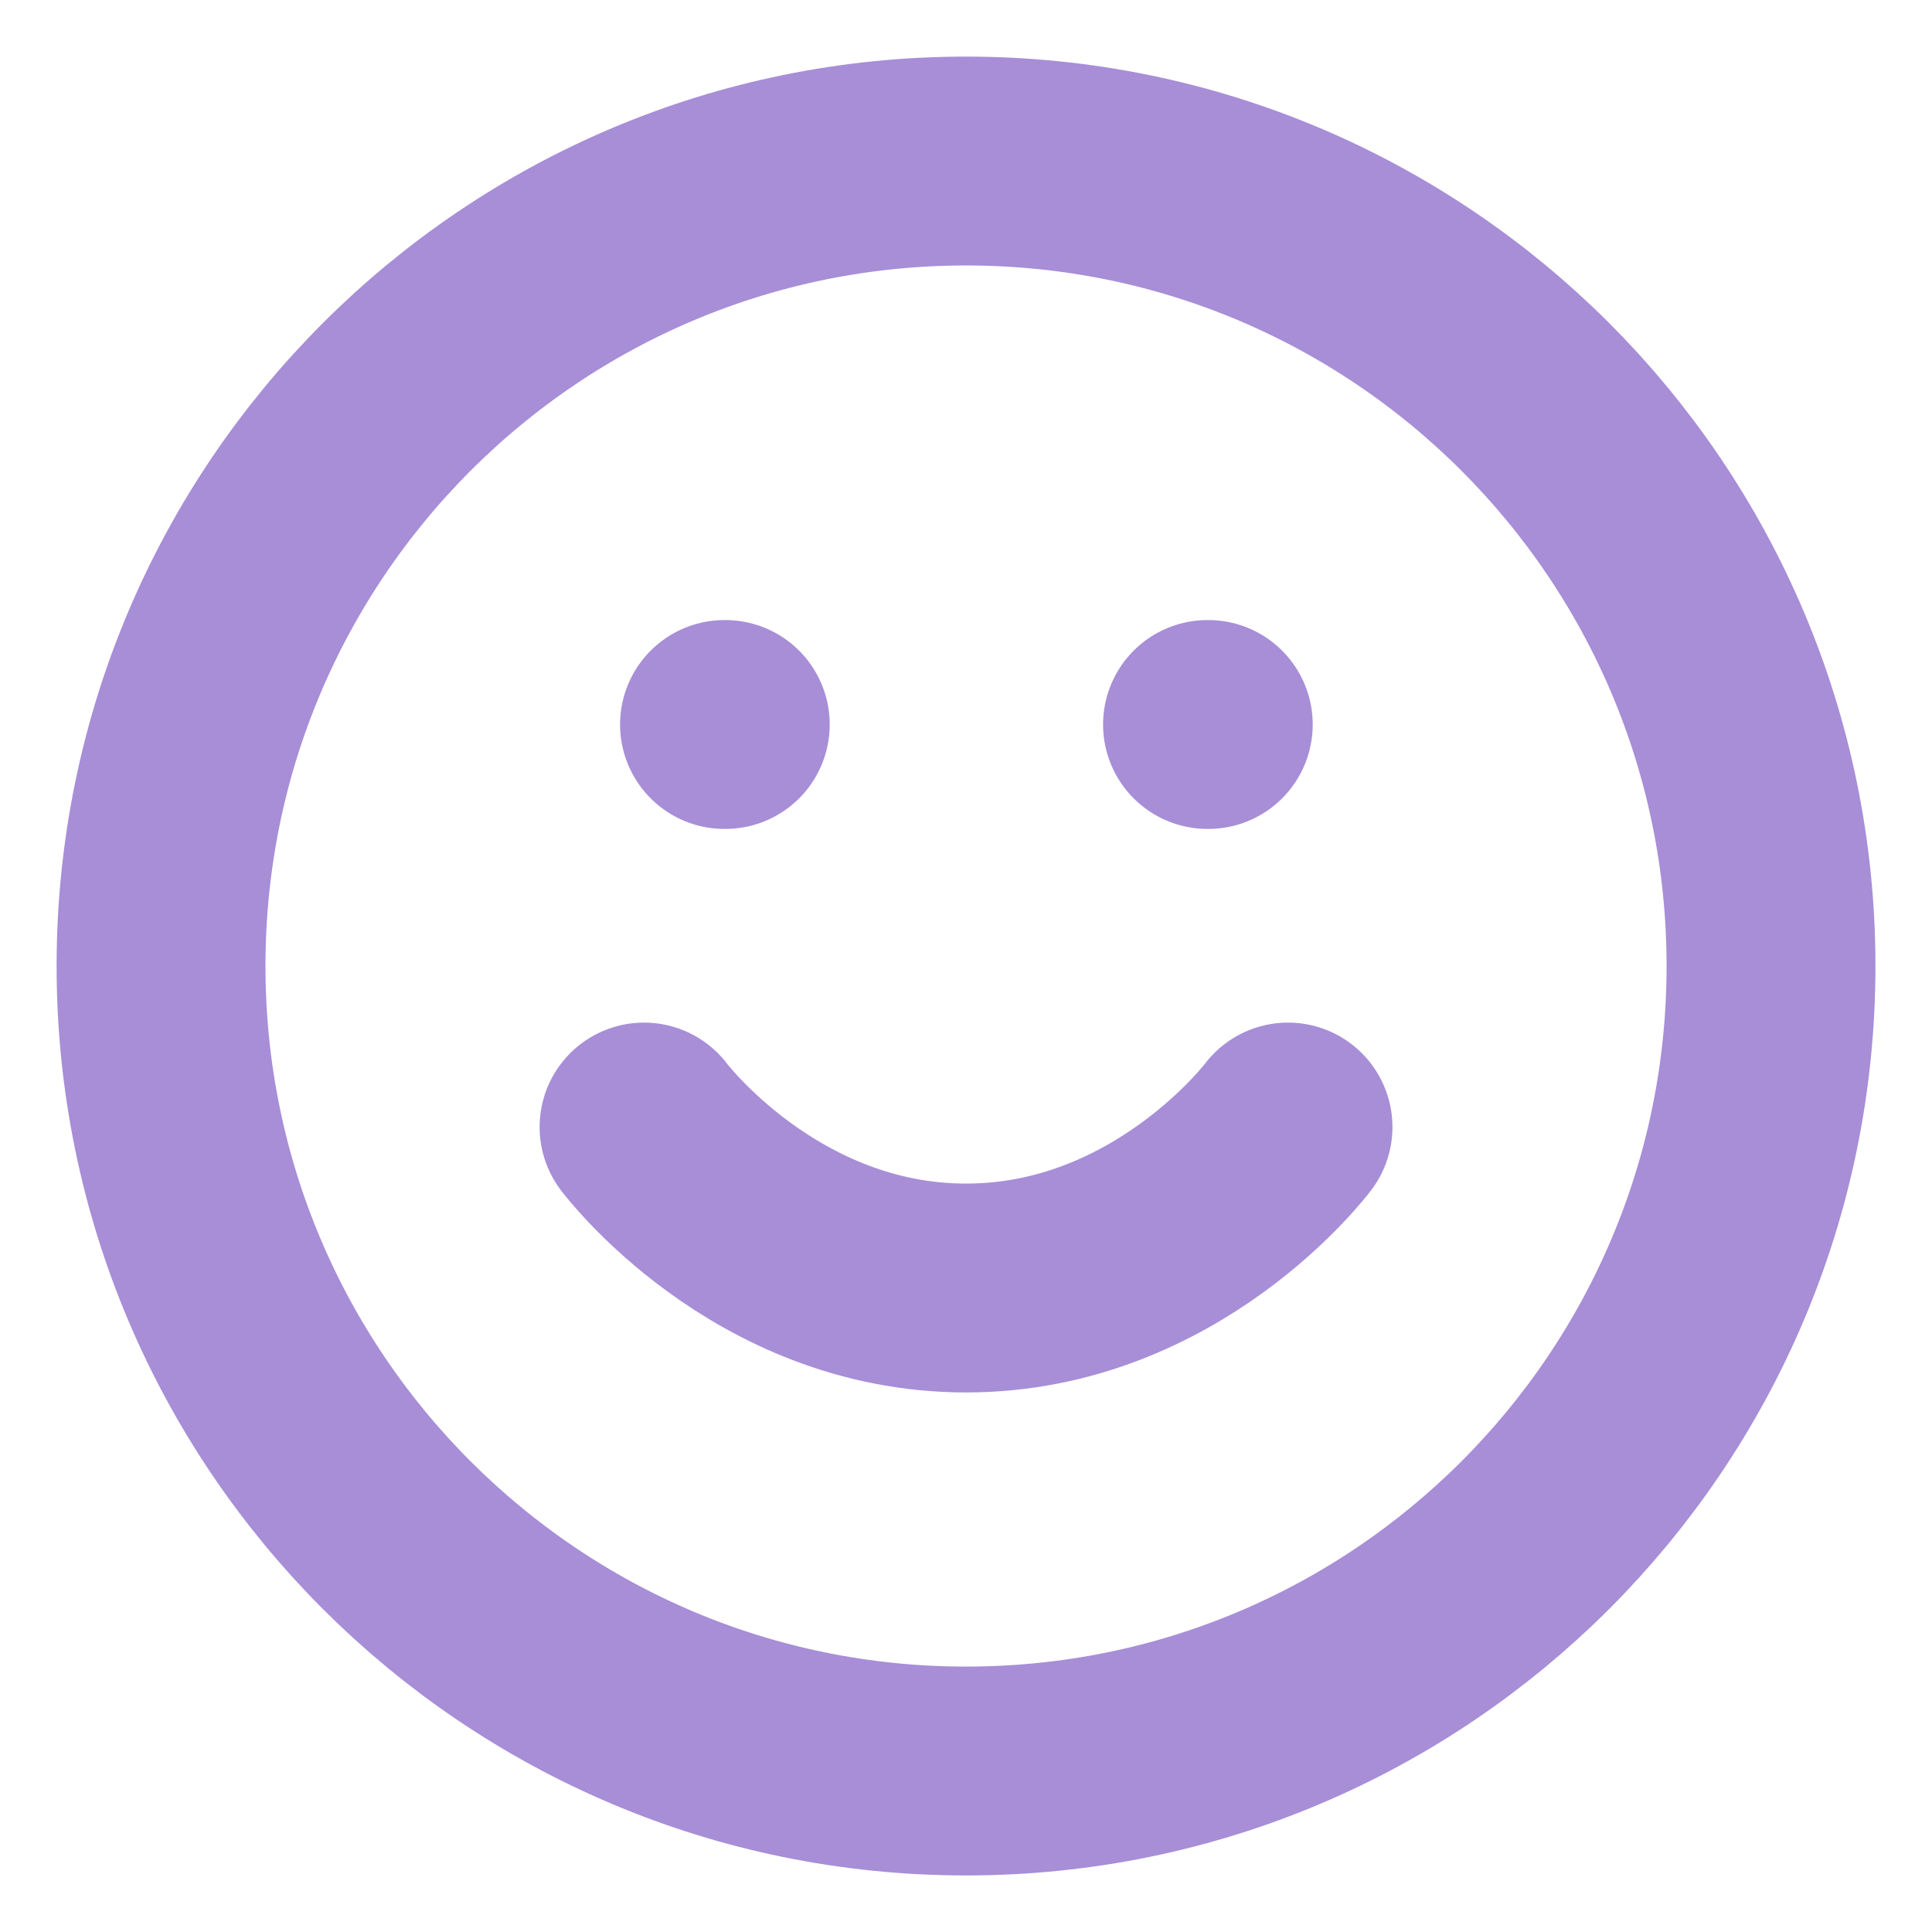
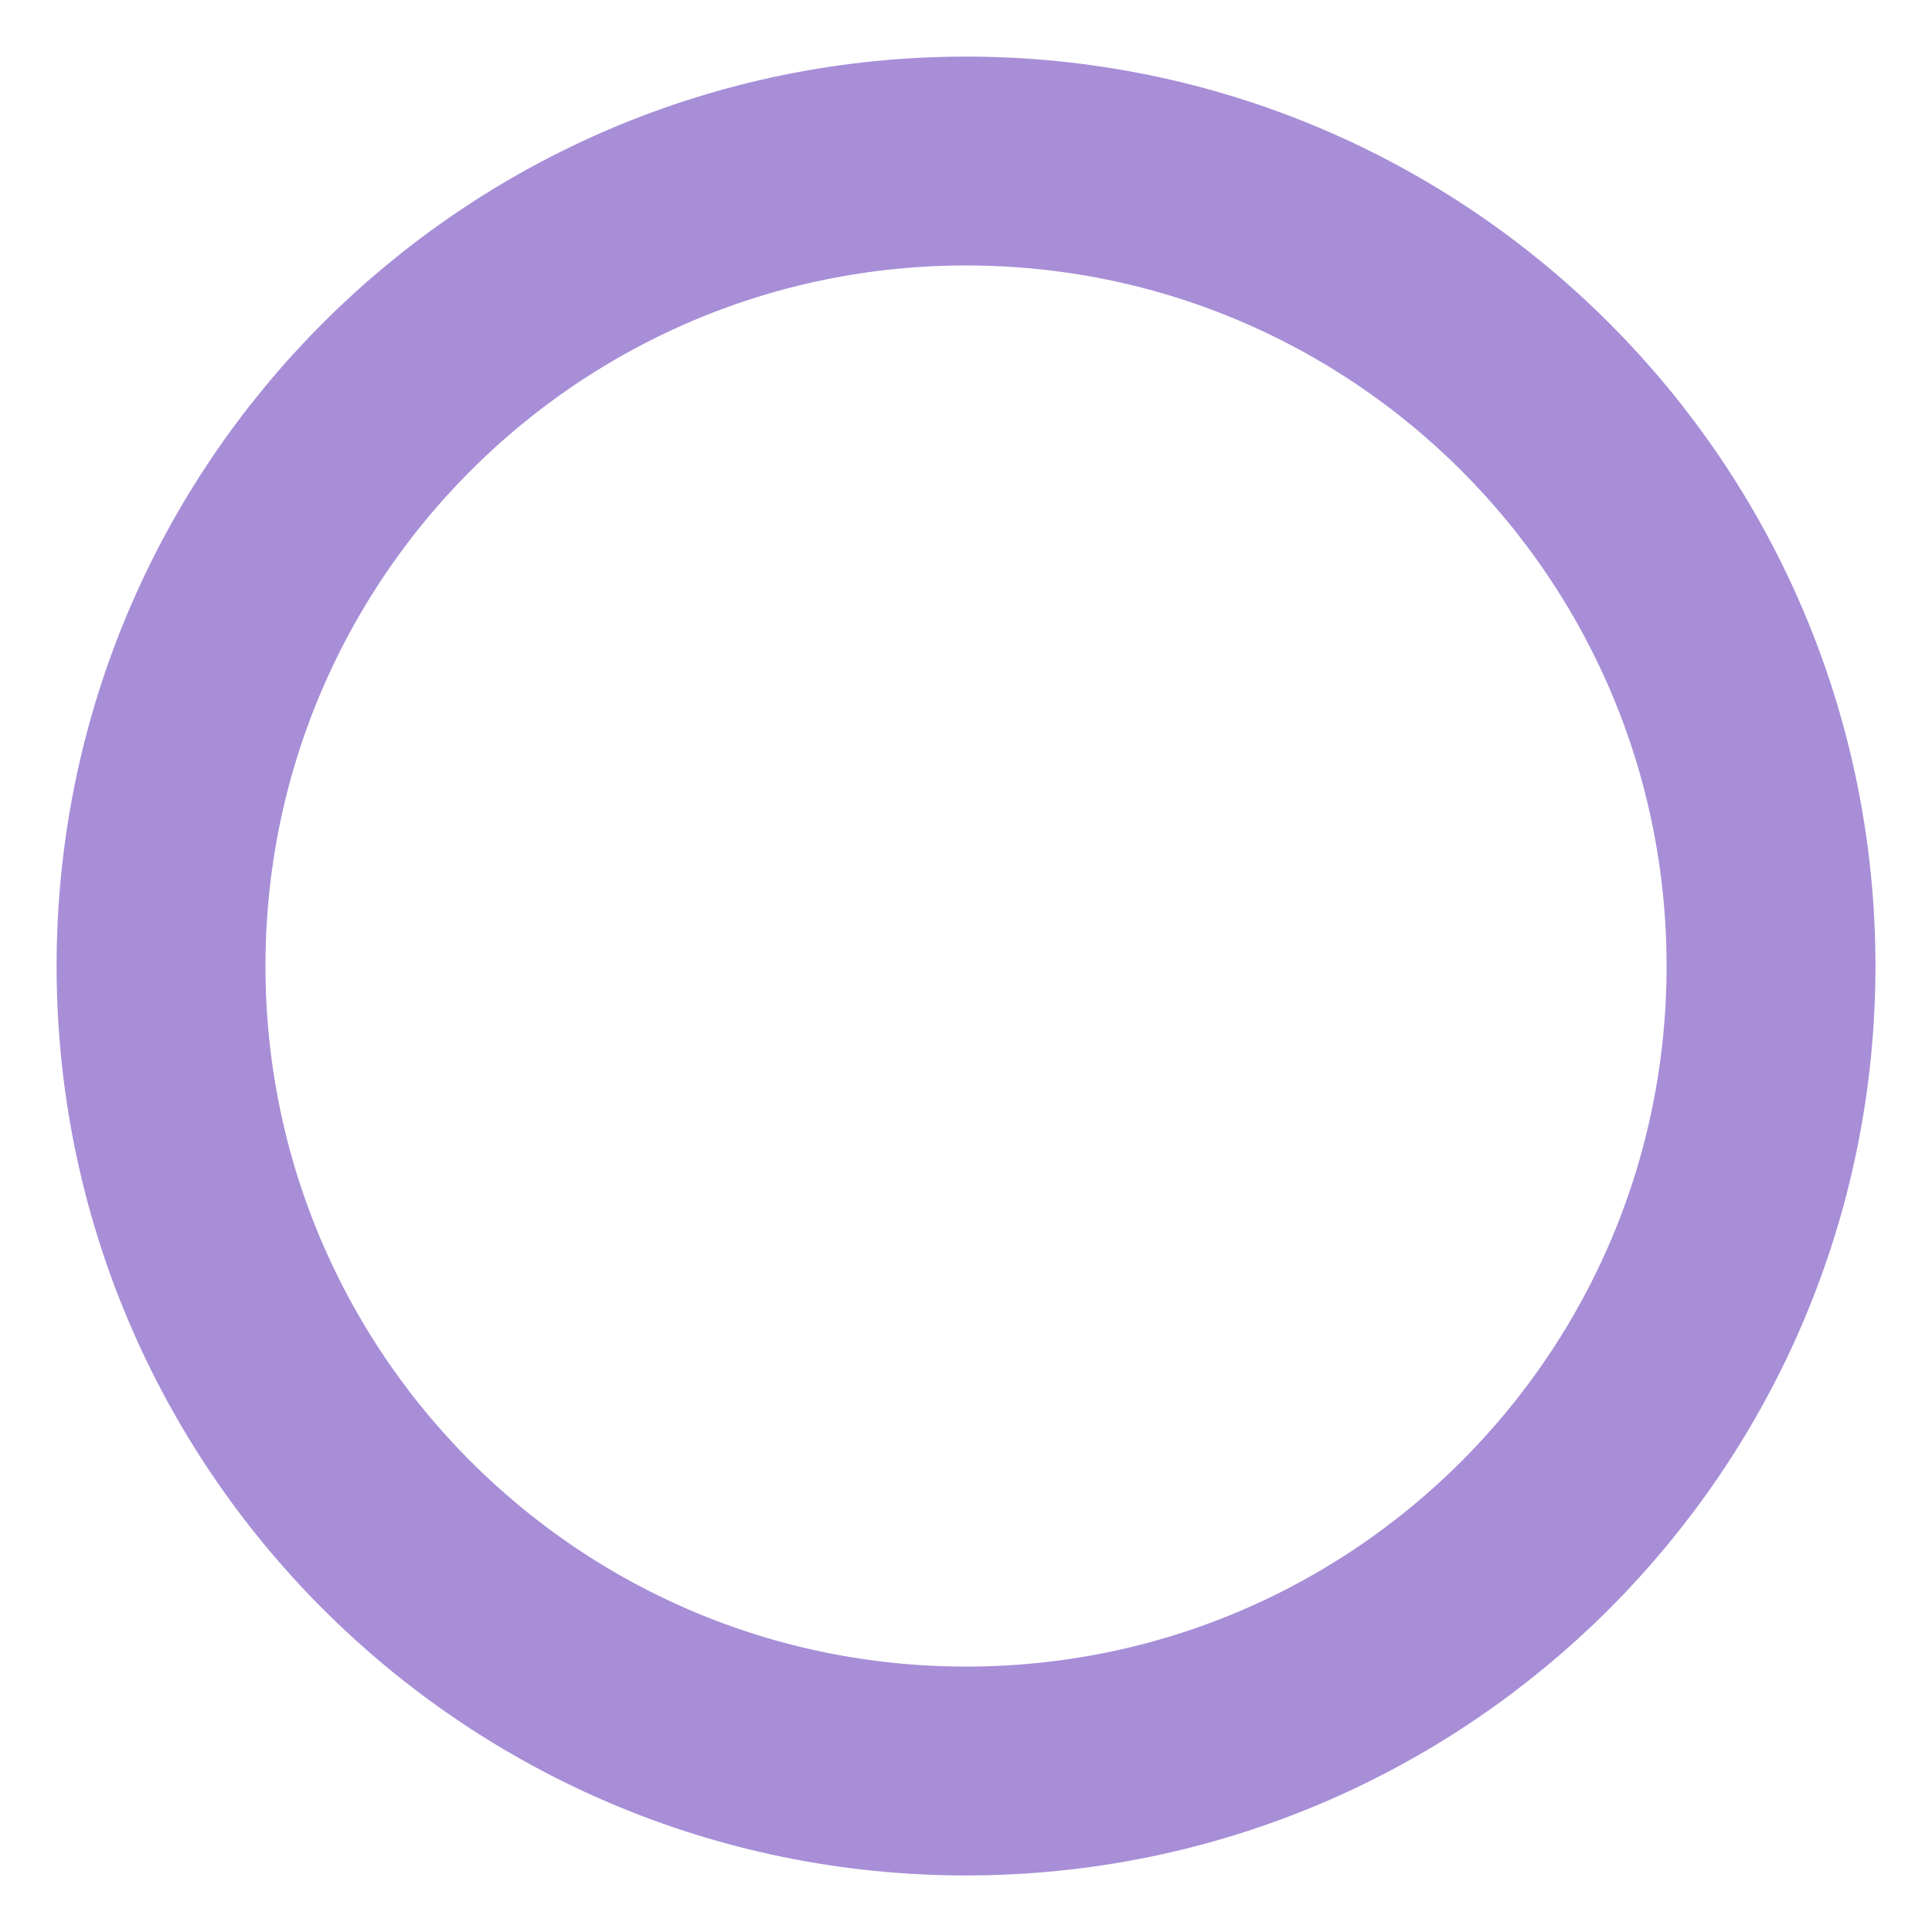
<svg xmlns="http://www.w3.org/2000/svg" width="37" height="37" viewBox="0 0 37 37" fill="none">
  <path d="M18.501 33.917C27.015 33.917 33.917 27.015 33.917 18.501C33.917 9.986 27.015 3.084 18.501 3.084C9.986 3.084 3.084 9.986 3.084 18.501C3.084 27.015 9.986 33.917 18.501 33.917Z" stroke="#A78ED7" stroke-width="4" stroke-linecap="round" stroke-linejoin="round" />
-   <path d="M12.334 21.584C12.334 21.584 14.646 24.667 18.501 24.667C22.355 24.667 24.667 21.584 24.667 21.584" stroke="#A78ED7" stroke-width="4" stroke-linecap="round" stroke-linejoin="round" />
-   <path d="M13.875 13.875H13.89" stroke="#A78ED7" stroke-width="4" stroke-linecap="round" stroke-linejoin="round" />
-   <path d="M23.125 13.875H23.14" stroke="#A78ED7" stroke-width="4" stroke-linecap="round" stroke-linejoin="round" />
</svg>